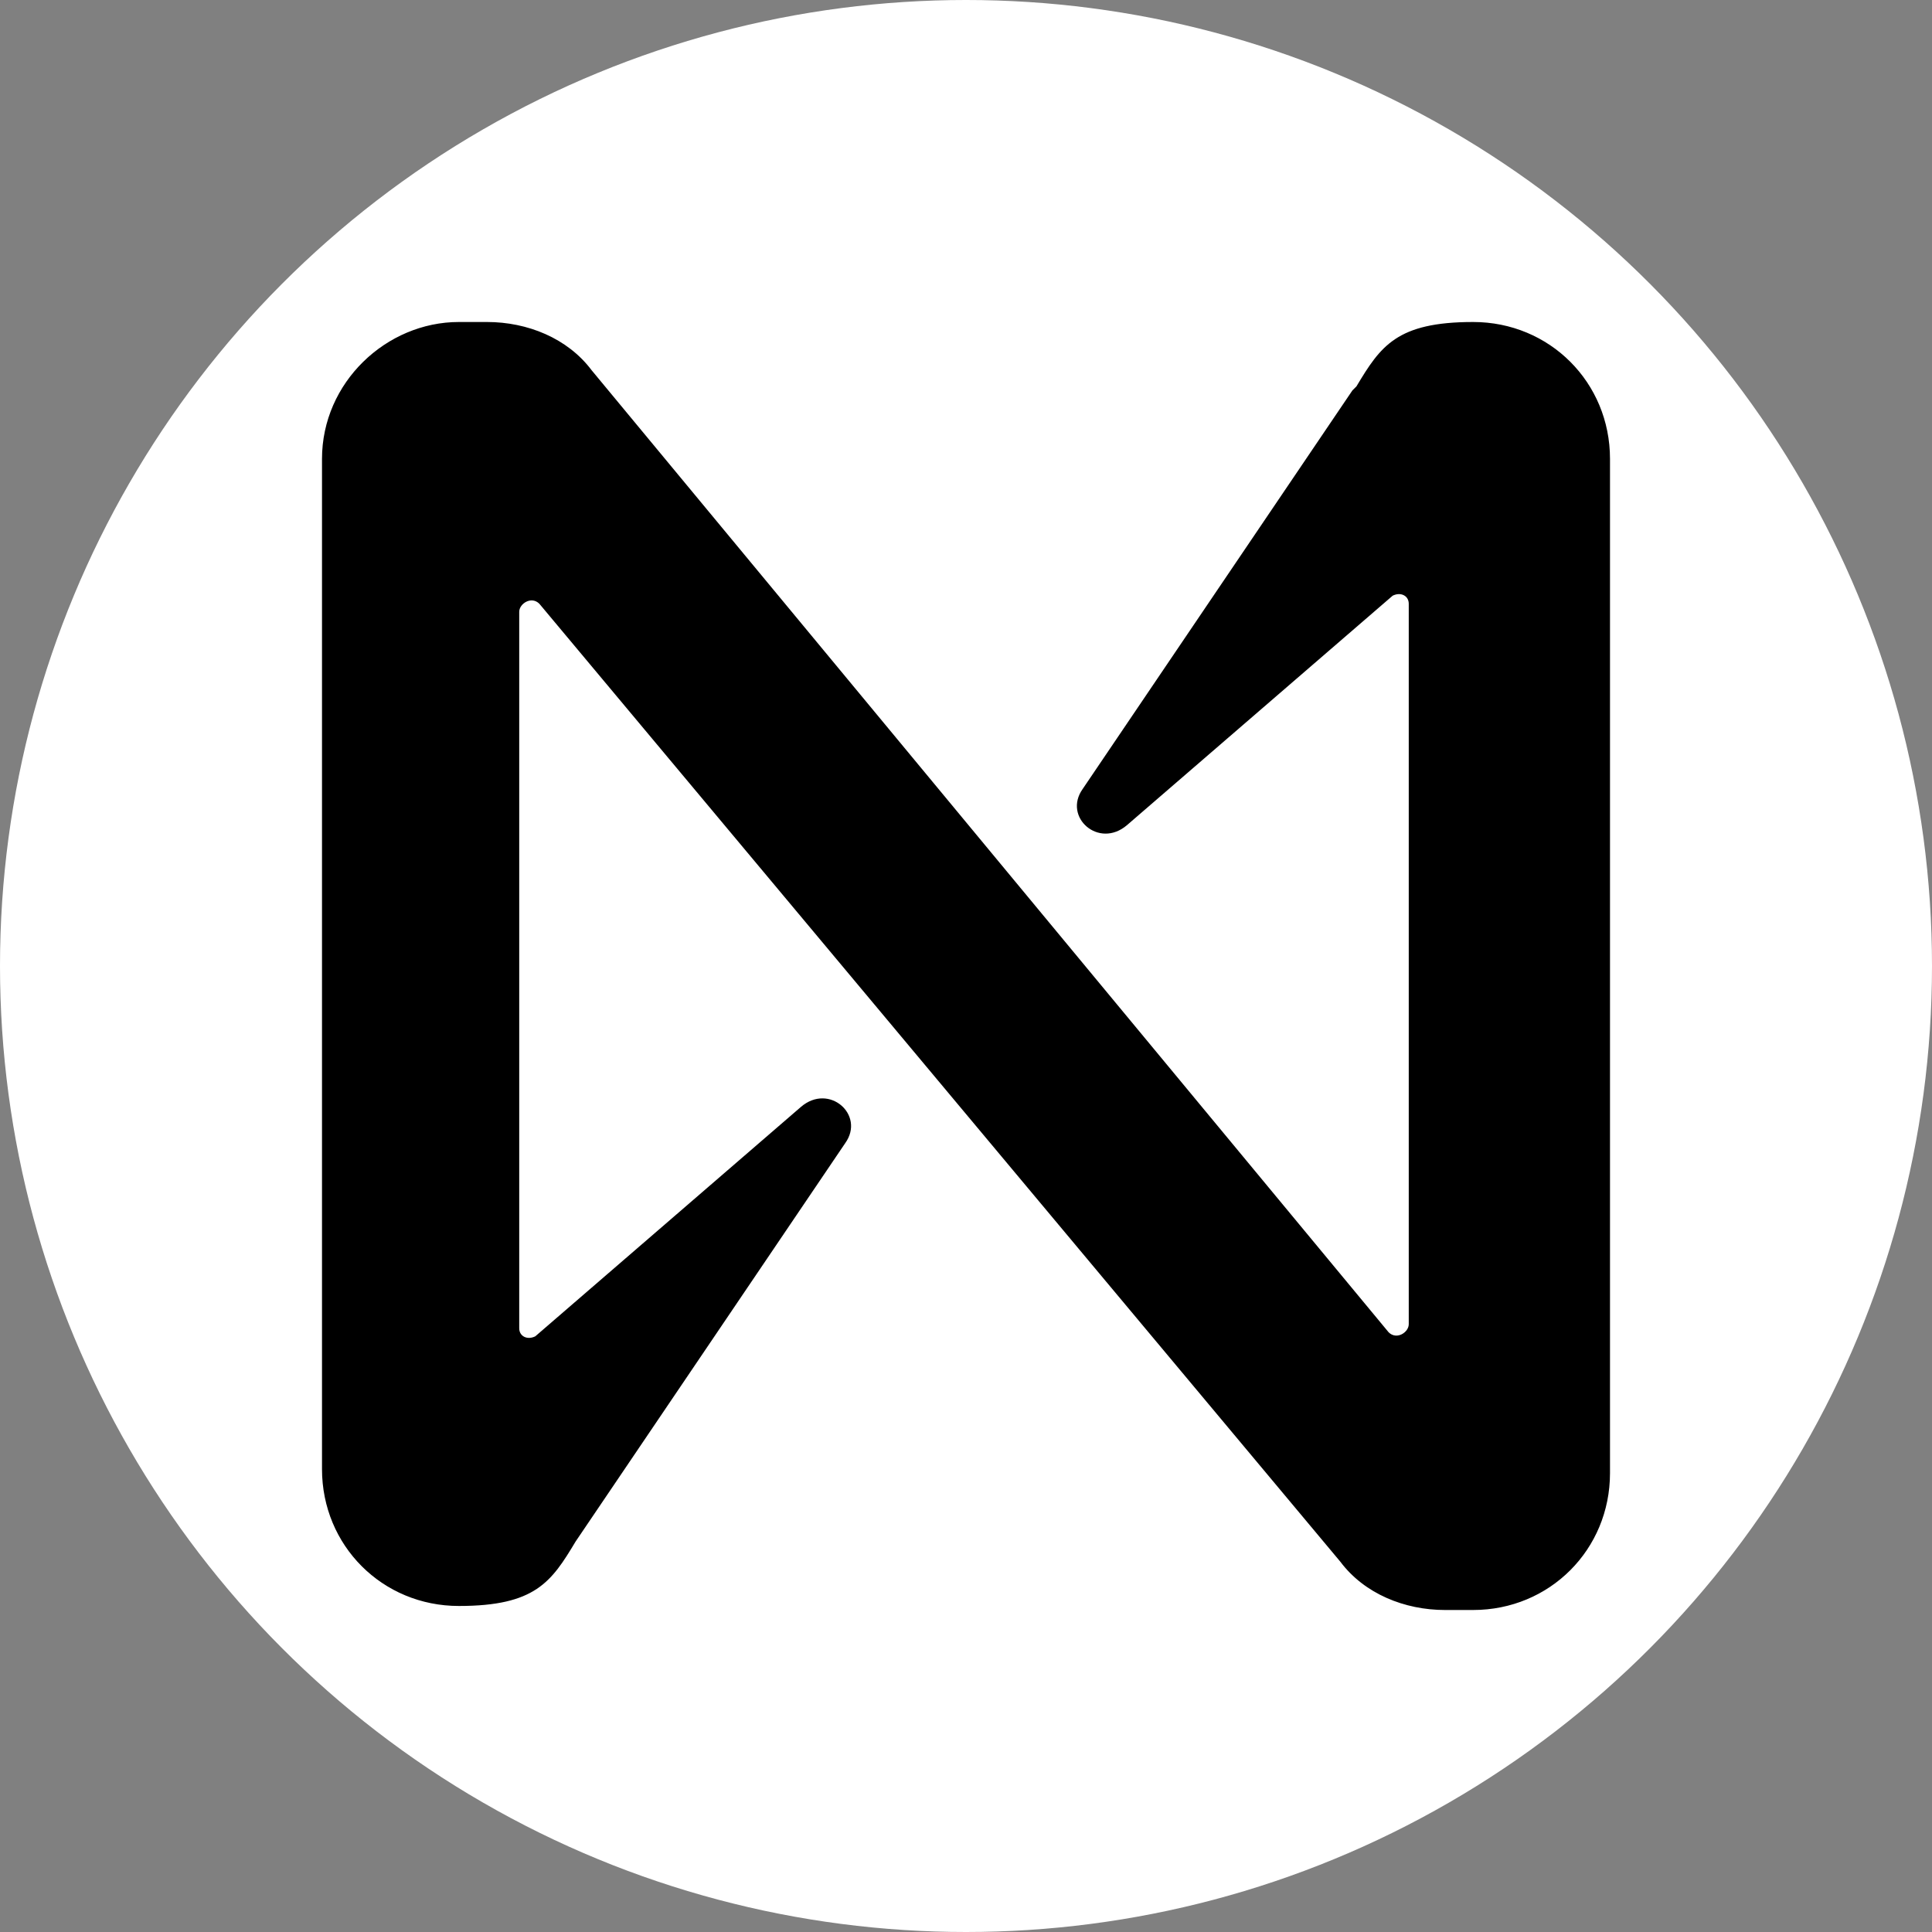
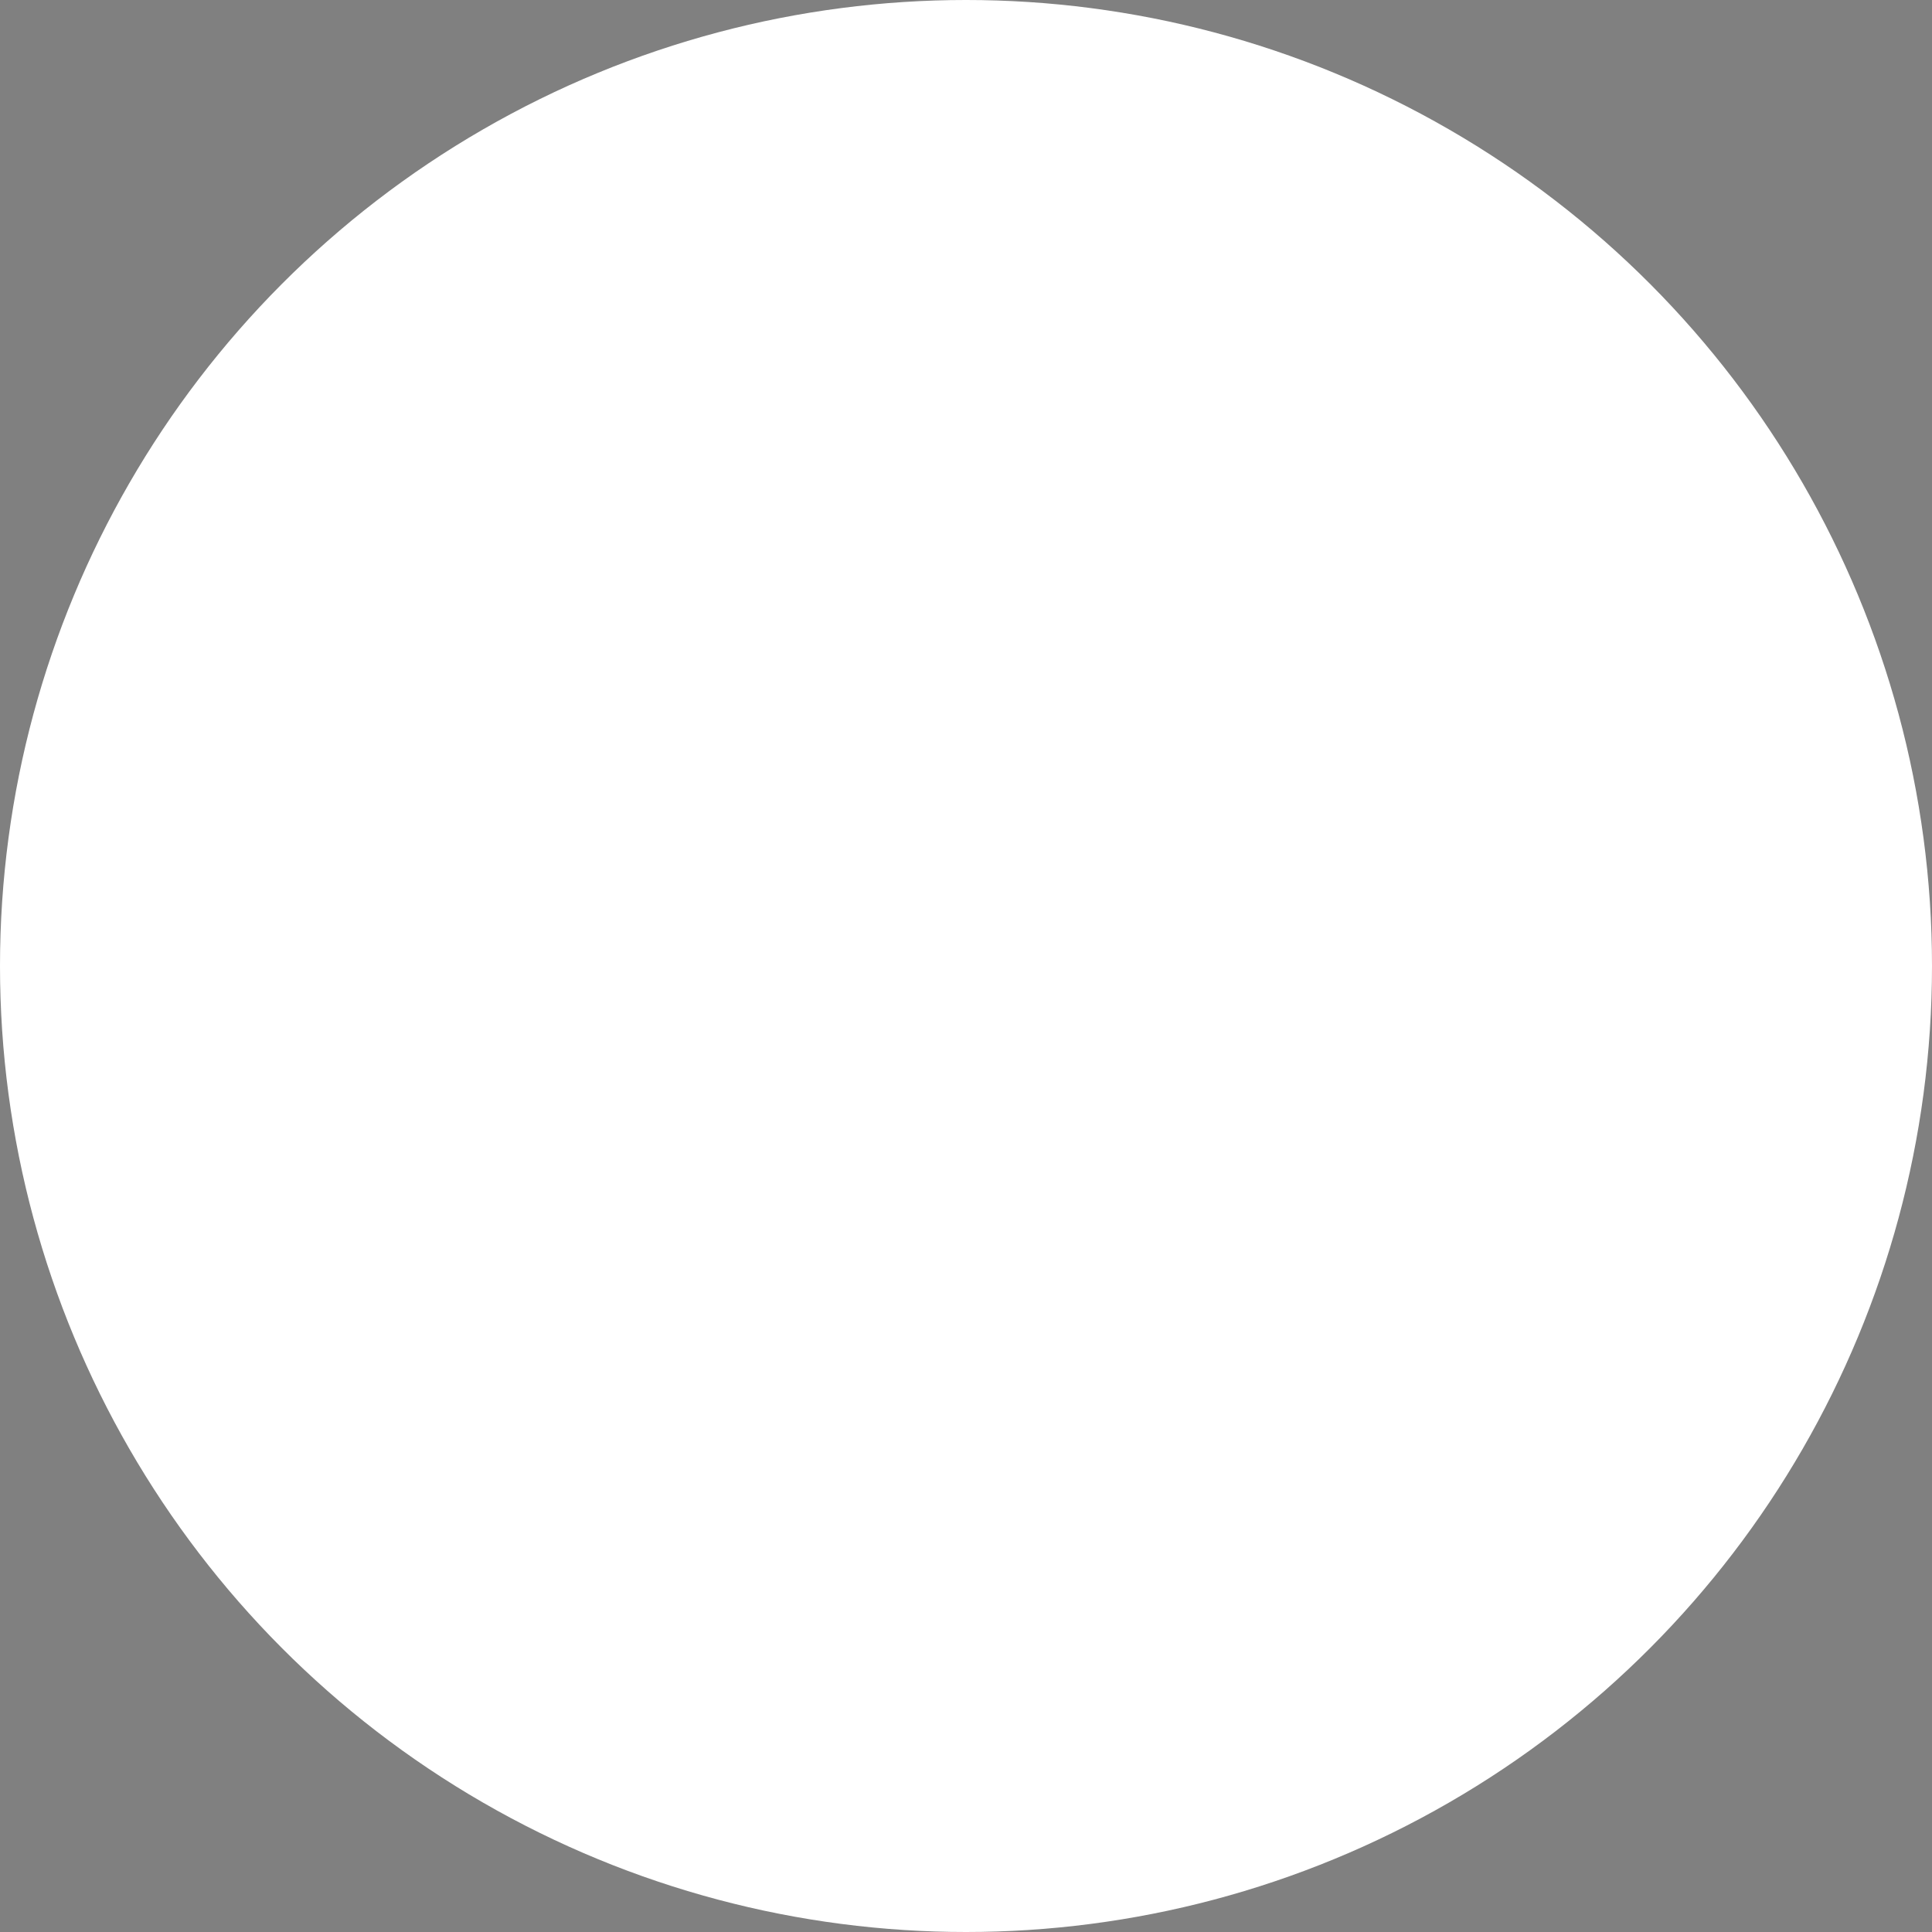
<svg xmlns="http://www.w3.org/2000/svg" width="48" height="48" viewBox="0 0 48 48">
  <rect x="0" y="0" width="48" height="48" fill="#808080" stroke="none" />
  <circle cx="24" cy="24" r="24" fill="#fff" />
-   <path d="m33.6 9.7-6.7 9.9c-.5.7.4 1.5 1.1.9l6.6-5.7c.2-.1.4 0 .4.2v17.9c0 .2-.3.4-.5.2L14.7 9.2c-.6-.8-1.6-1.2-2.6-1.2h-.7C9.6 8 8 9.5 8 11.4v25.1c0 1.9 1.5 3.4 3.4 3.4s2.3-.6 2.9-1.6l6.7-9.9c.5-.7-.4-1.5-1.1-.9l-6.6 5.7c-.2.1-.4 0-.4-.2V15.2c0-.2.3-.4.5-.2l19.9 23.8c.6.8 1.6 1.2 2.6 1.2h.7c1.9 0 3.4-1.5 3.4-3.4V11.4C40 9.5 38.5 8 36.6 8s-2.3.6-2.9 1.6Z" />
</svg>